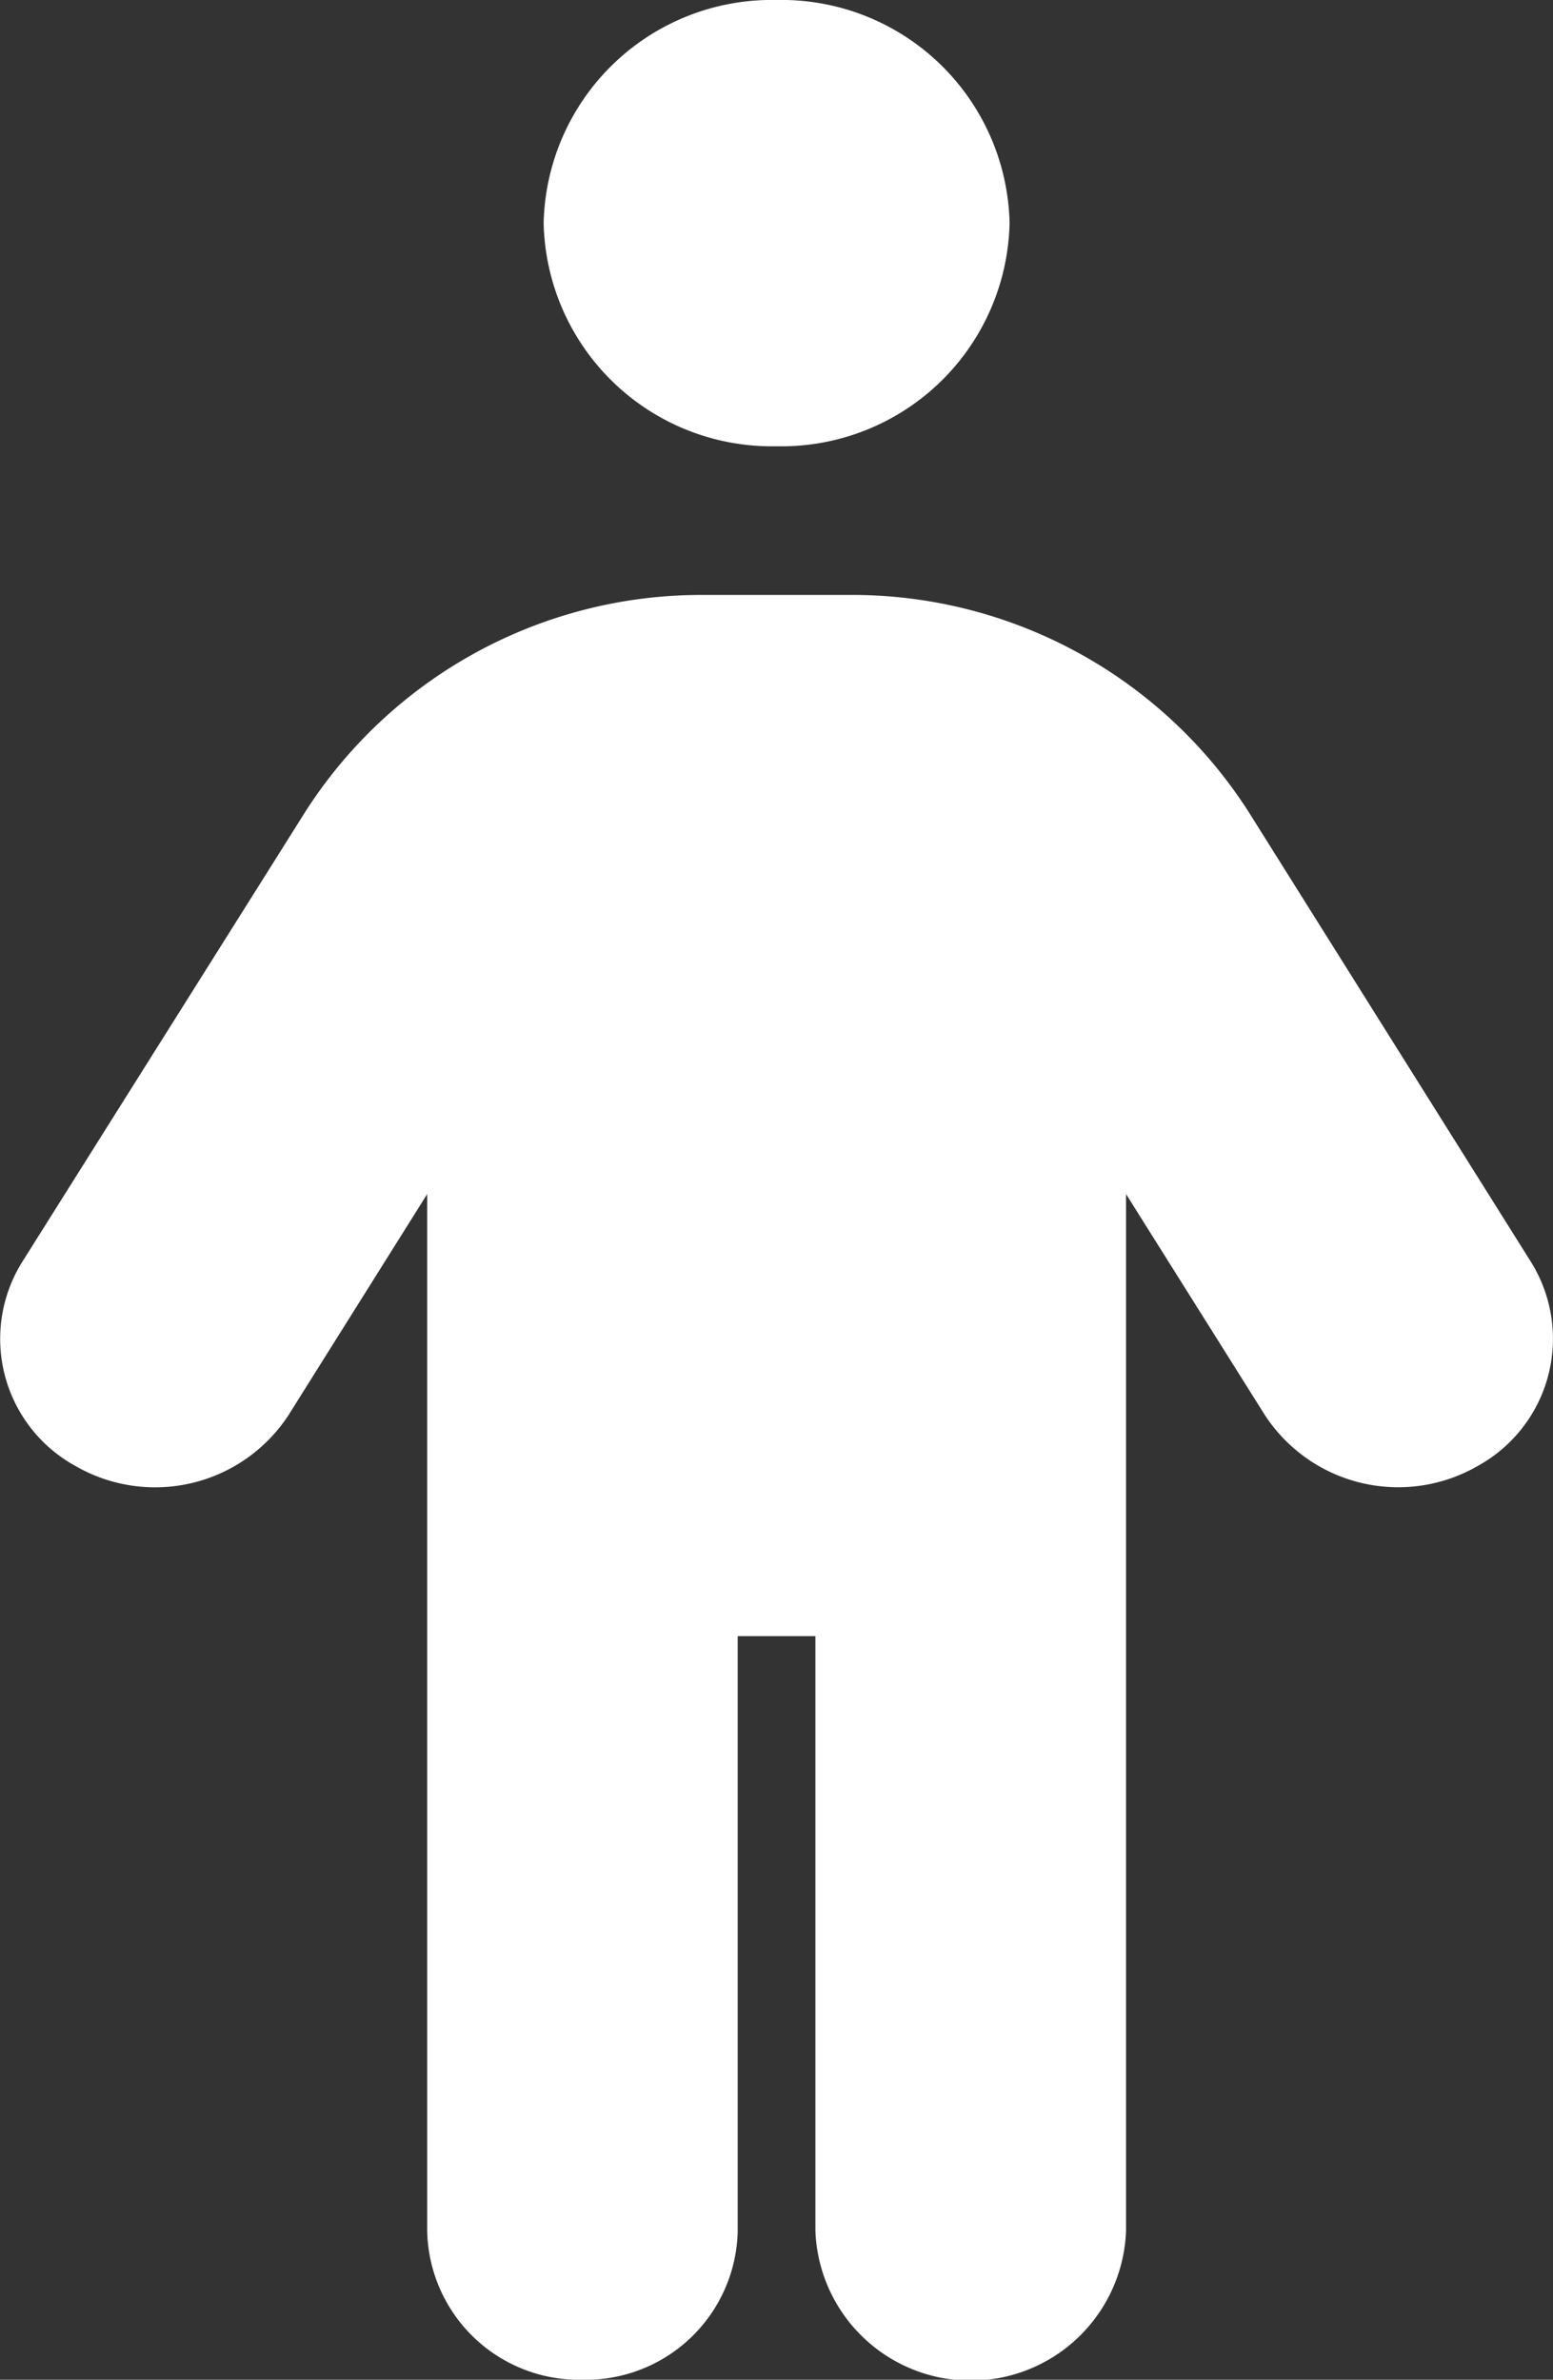
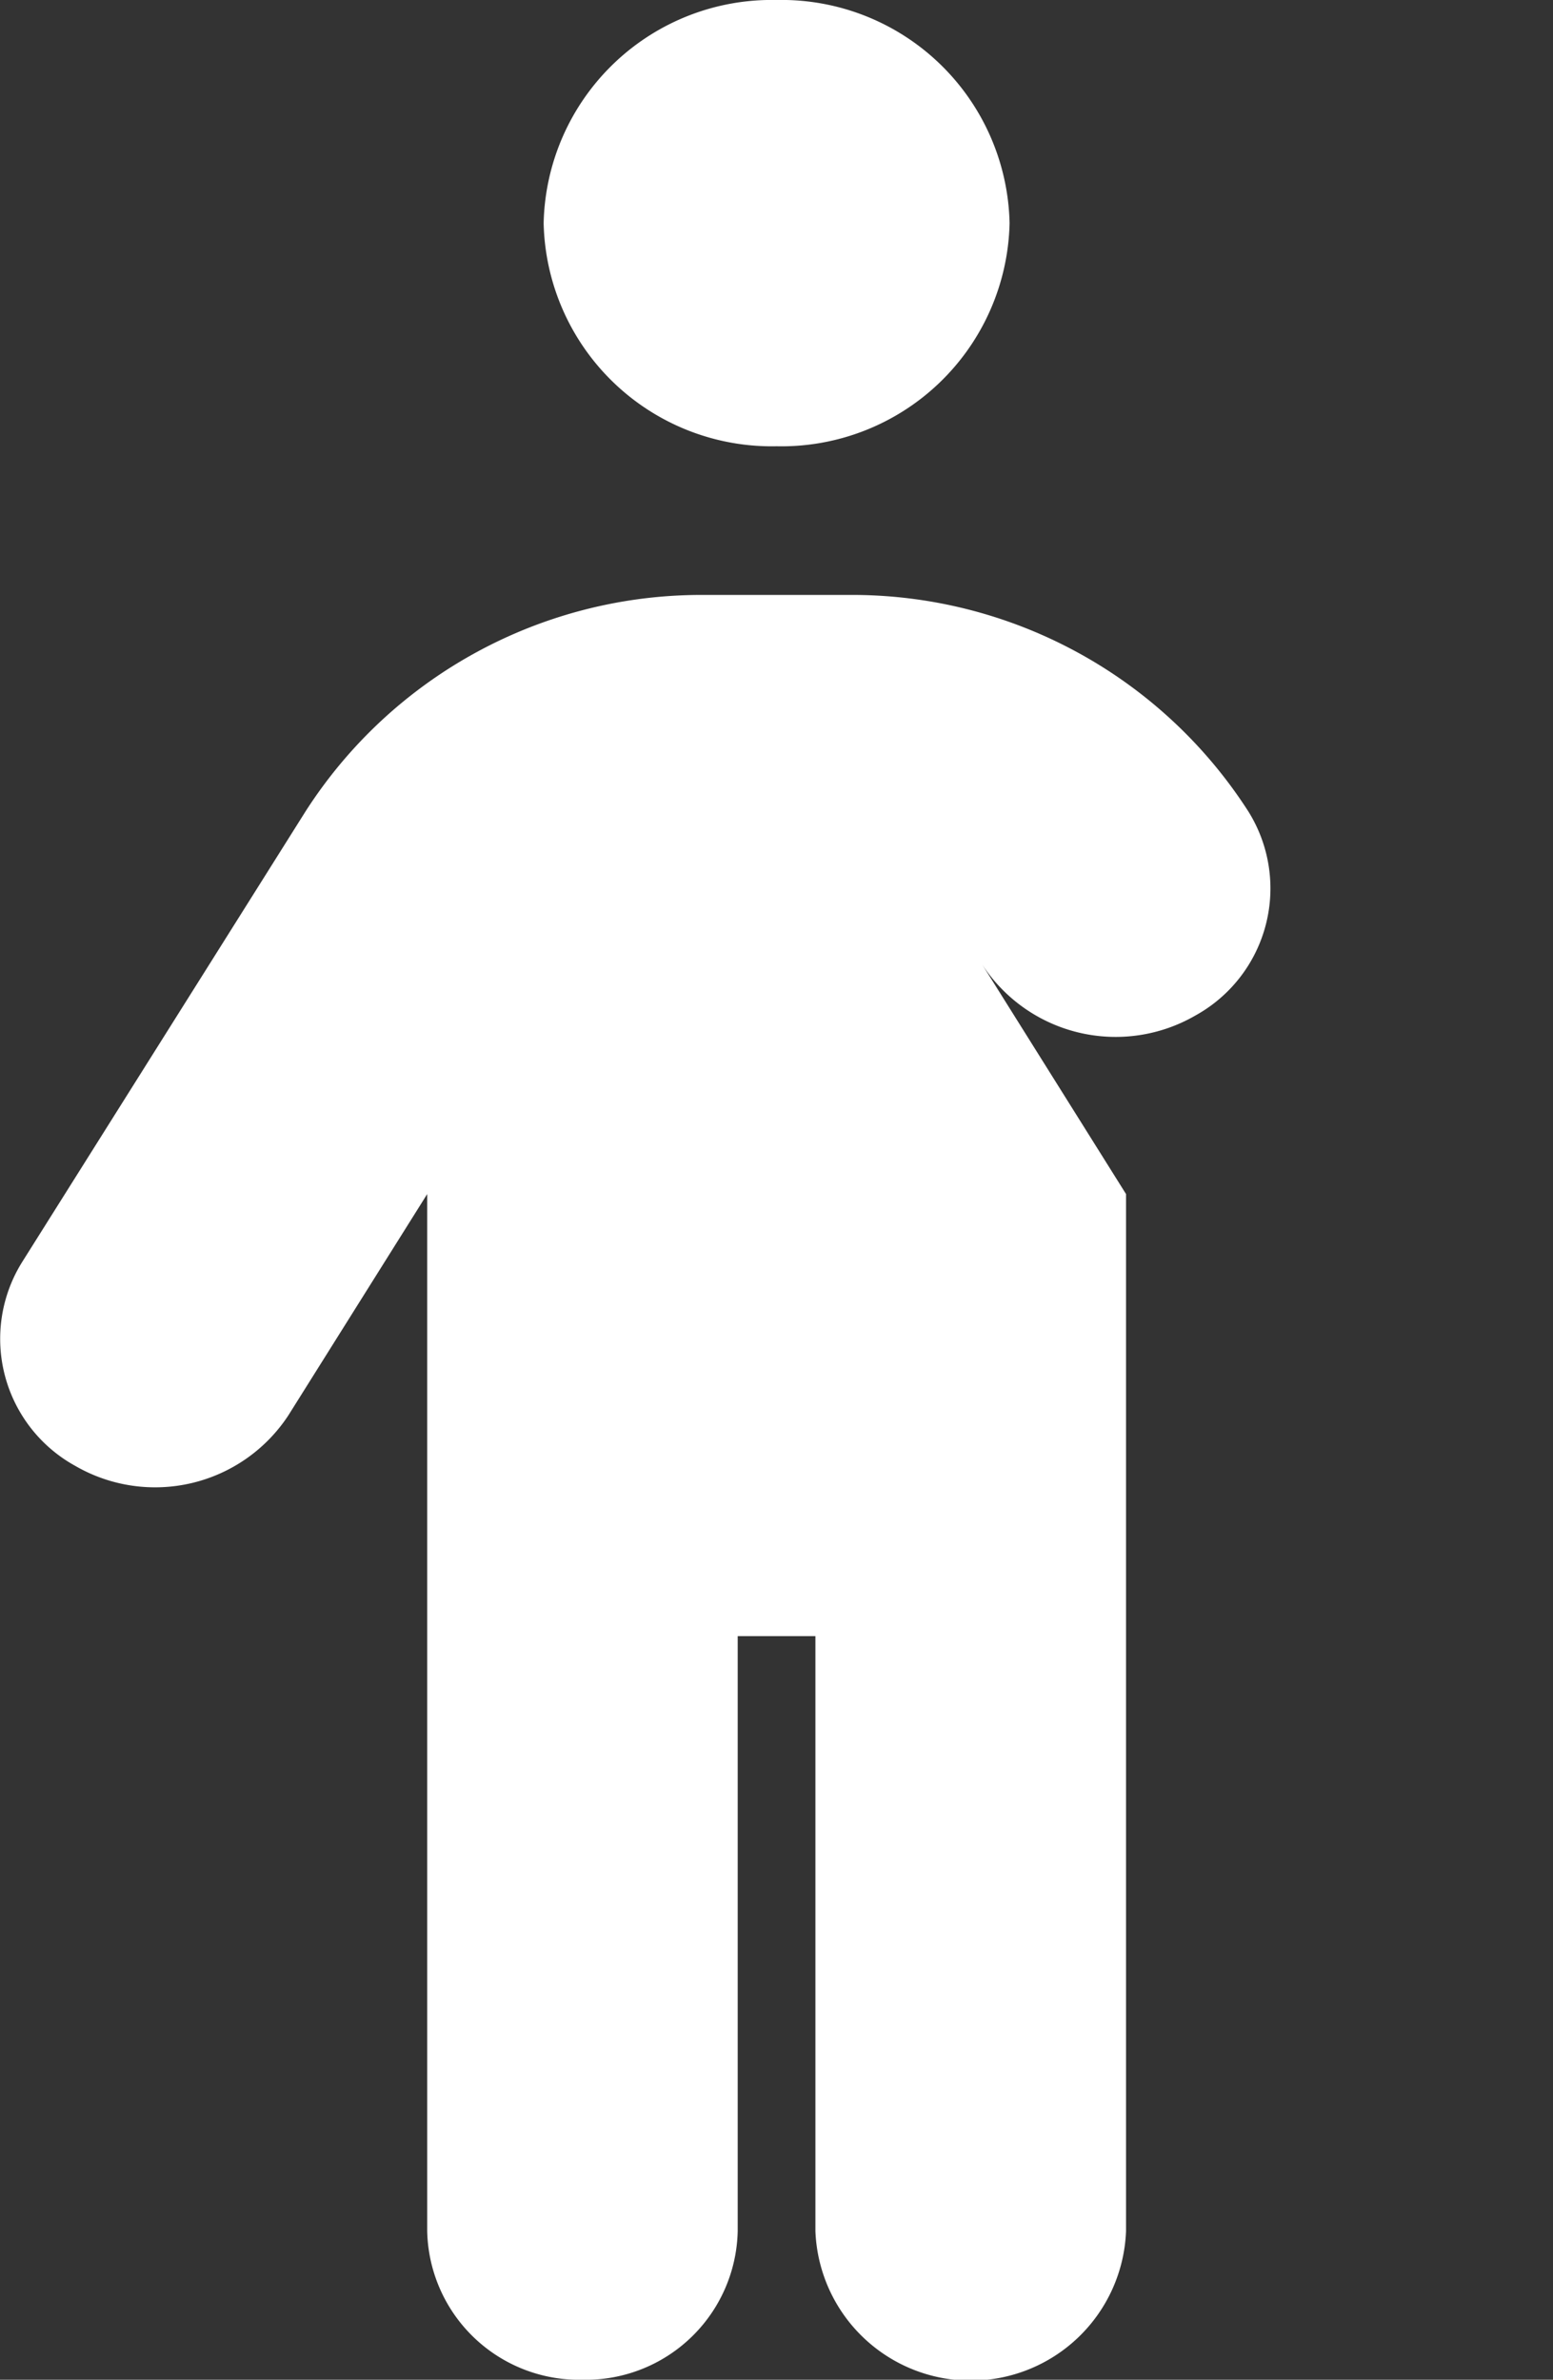
<svg xmlns="http://www.w3.org/2000/svg" width="13.709" height="21" viewBox="0 0 13.709 21">
  <rect x="0" y="0" width="13.709" height="21" fill="#333333" stroke="none" />
-   <path id="service-icon" d="M8.908,1.969A2.014,2.014,0,0,1,6.851,3.938,2.014,2.014,0,0,1,4.795,1.969,2.014,2.014,0,0,1,6.851,0,2.014,2.014,0,0,1,8.908,1.969Zm-2.4,12.469v5.25A1.341,1.341,0,0,1,5.138,21a1.341,1.341,0,0,1-1.371-1.313V10.537L2.542,12.489a1.407,1.407,0,0,1-1.881.447,1.28,1.28,0,0,1-.469-1.8l2.5-3.974A4.151,4.151,0,0,1,6.213,5.25H7.49a4.157,4.157,0,0,1,3.526,1.911l2.494,3.974a1.281,1.281,0,0,1-.467,1.8,1.406,1.406,0,0,1-1.881-.447L9.936,10.537v9.151a1.372,1.372,0,0,1-2.742,0v-5.25Z" transform="translate(0.004)" fill="#fff" />
+   <path id="service-icon" d="M8.908,1.969A2.014,2.014,0,0,1,6.851,3.938,2.014,2.014,0,0,1,4.795,1.969,2.014,2.014,0,0,1,6.851,0,2.014,2.014,0,0,1,8.908,1.969Zm-2.4,12.469v5.25A1.341,1.341,0,0,1,5.138,21a1.341,1.341,0,0,1-1.371-1.313V10.537L2.542,12.489a1.407,1.407,0,0,1-1.881.447,1.28,1.28,0,0,1-.469-1.8l2.5-3.974A4.151,4.151,0,0,1,6.213,5.25H7.49a4.157,4.157,0,0,1,3.526,1.911a1.281,1.281,0,0,1-.467,1.8,1.406,1.406,0,0,1-1.881-.447L9.936,10.537v9.151a1.372,1.372,0,0,1-2.742,0v-5.25Z" transform="translate(0.004)" fill="#fff" />
</svg>